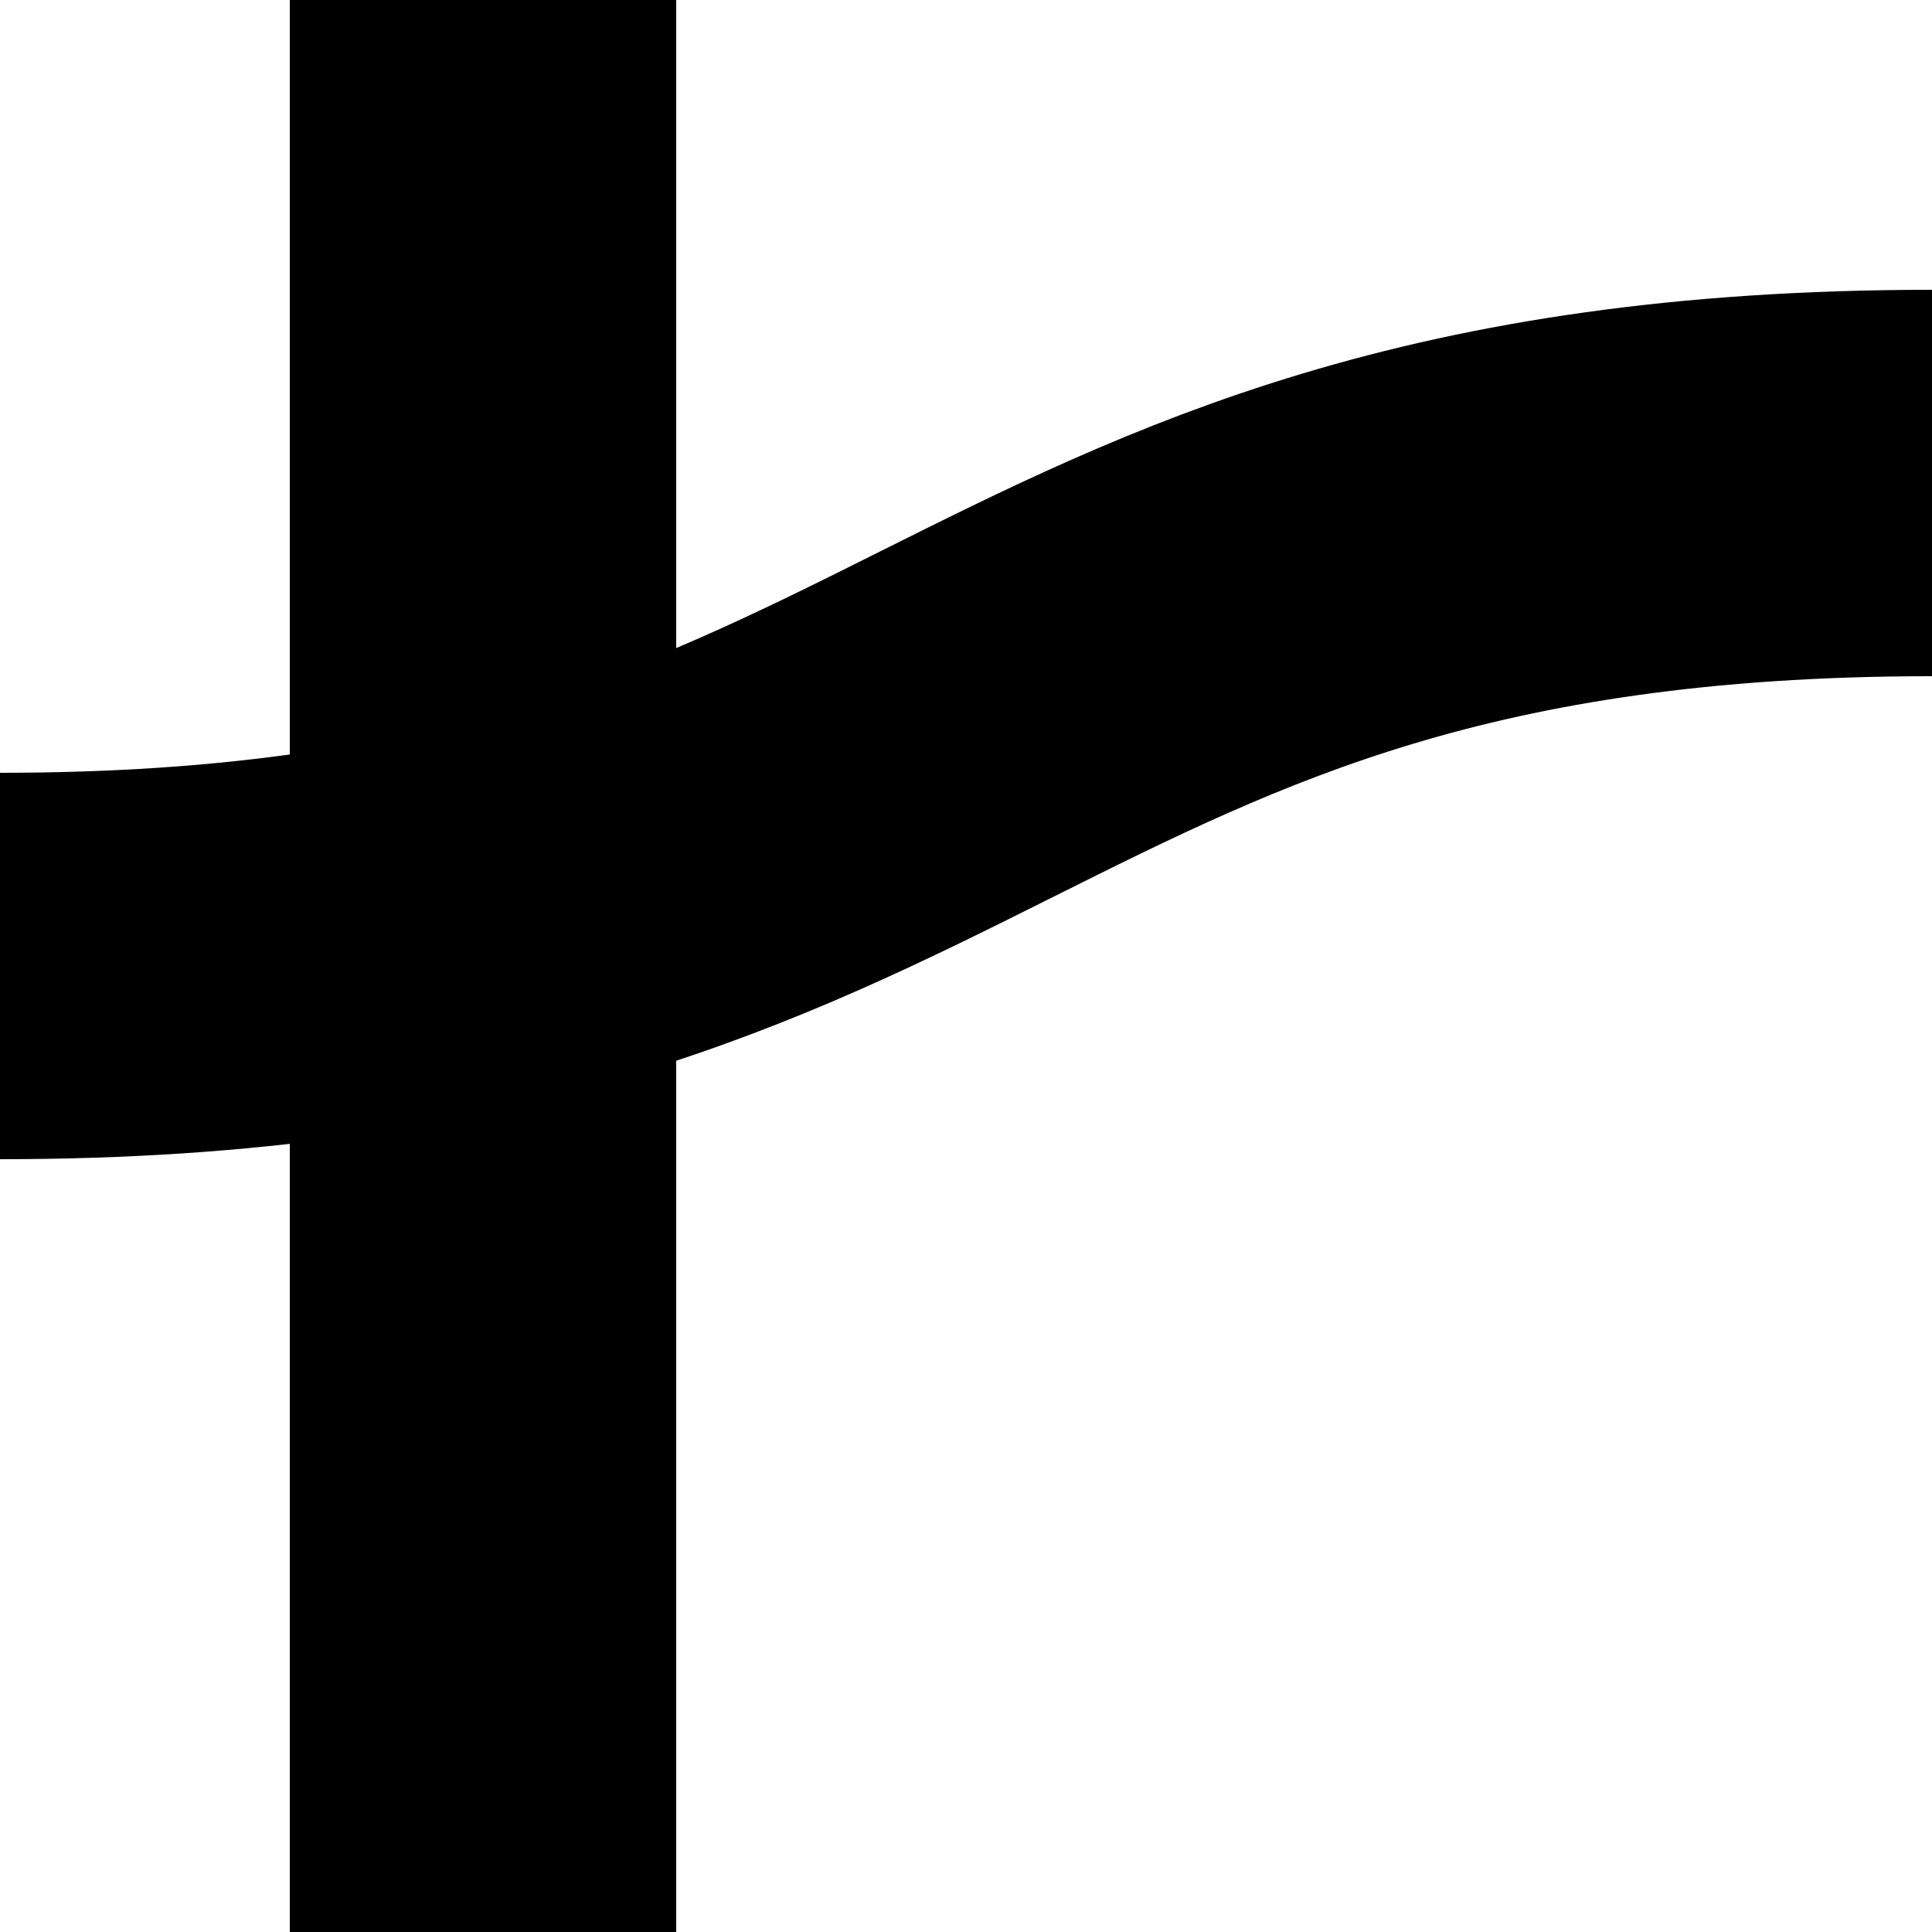
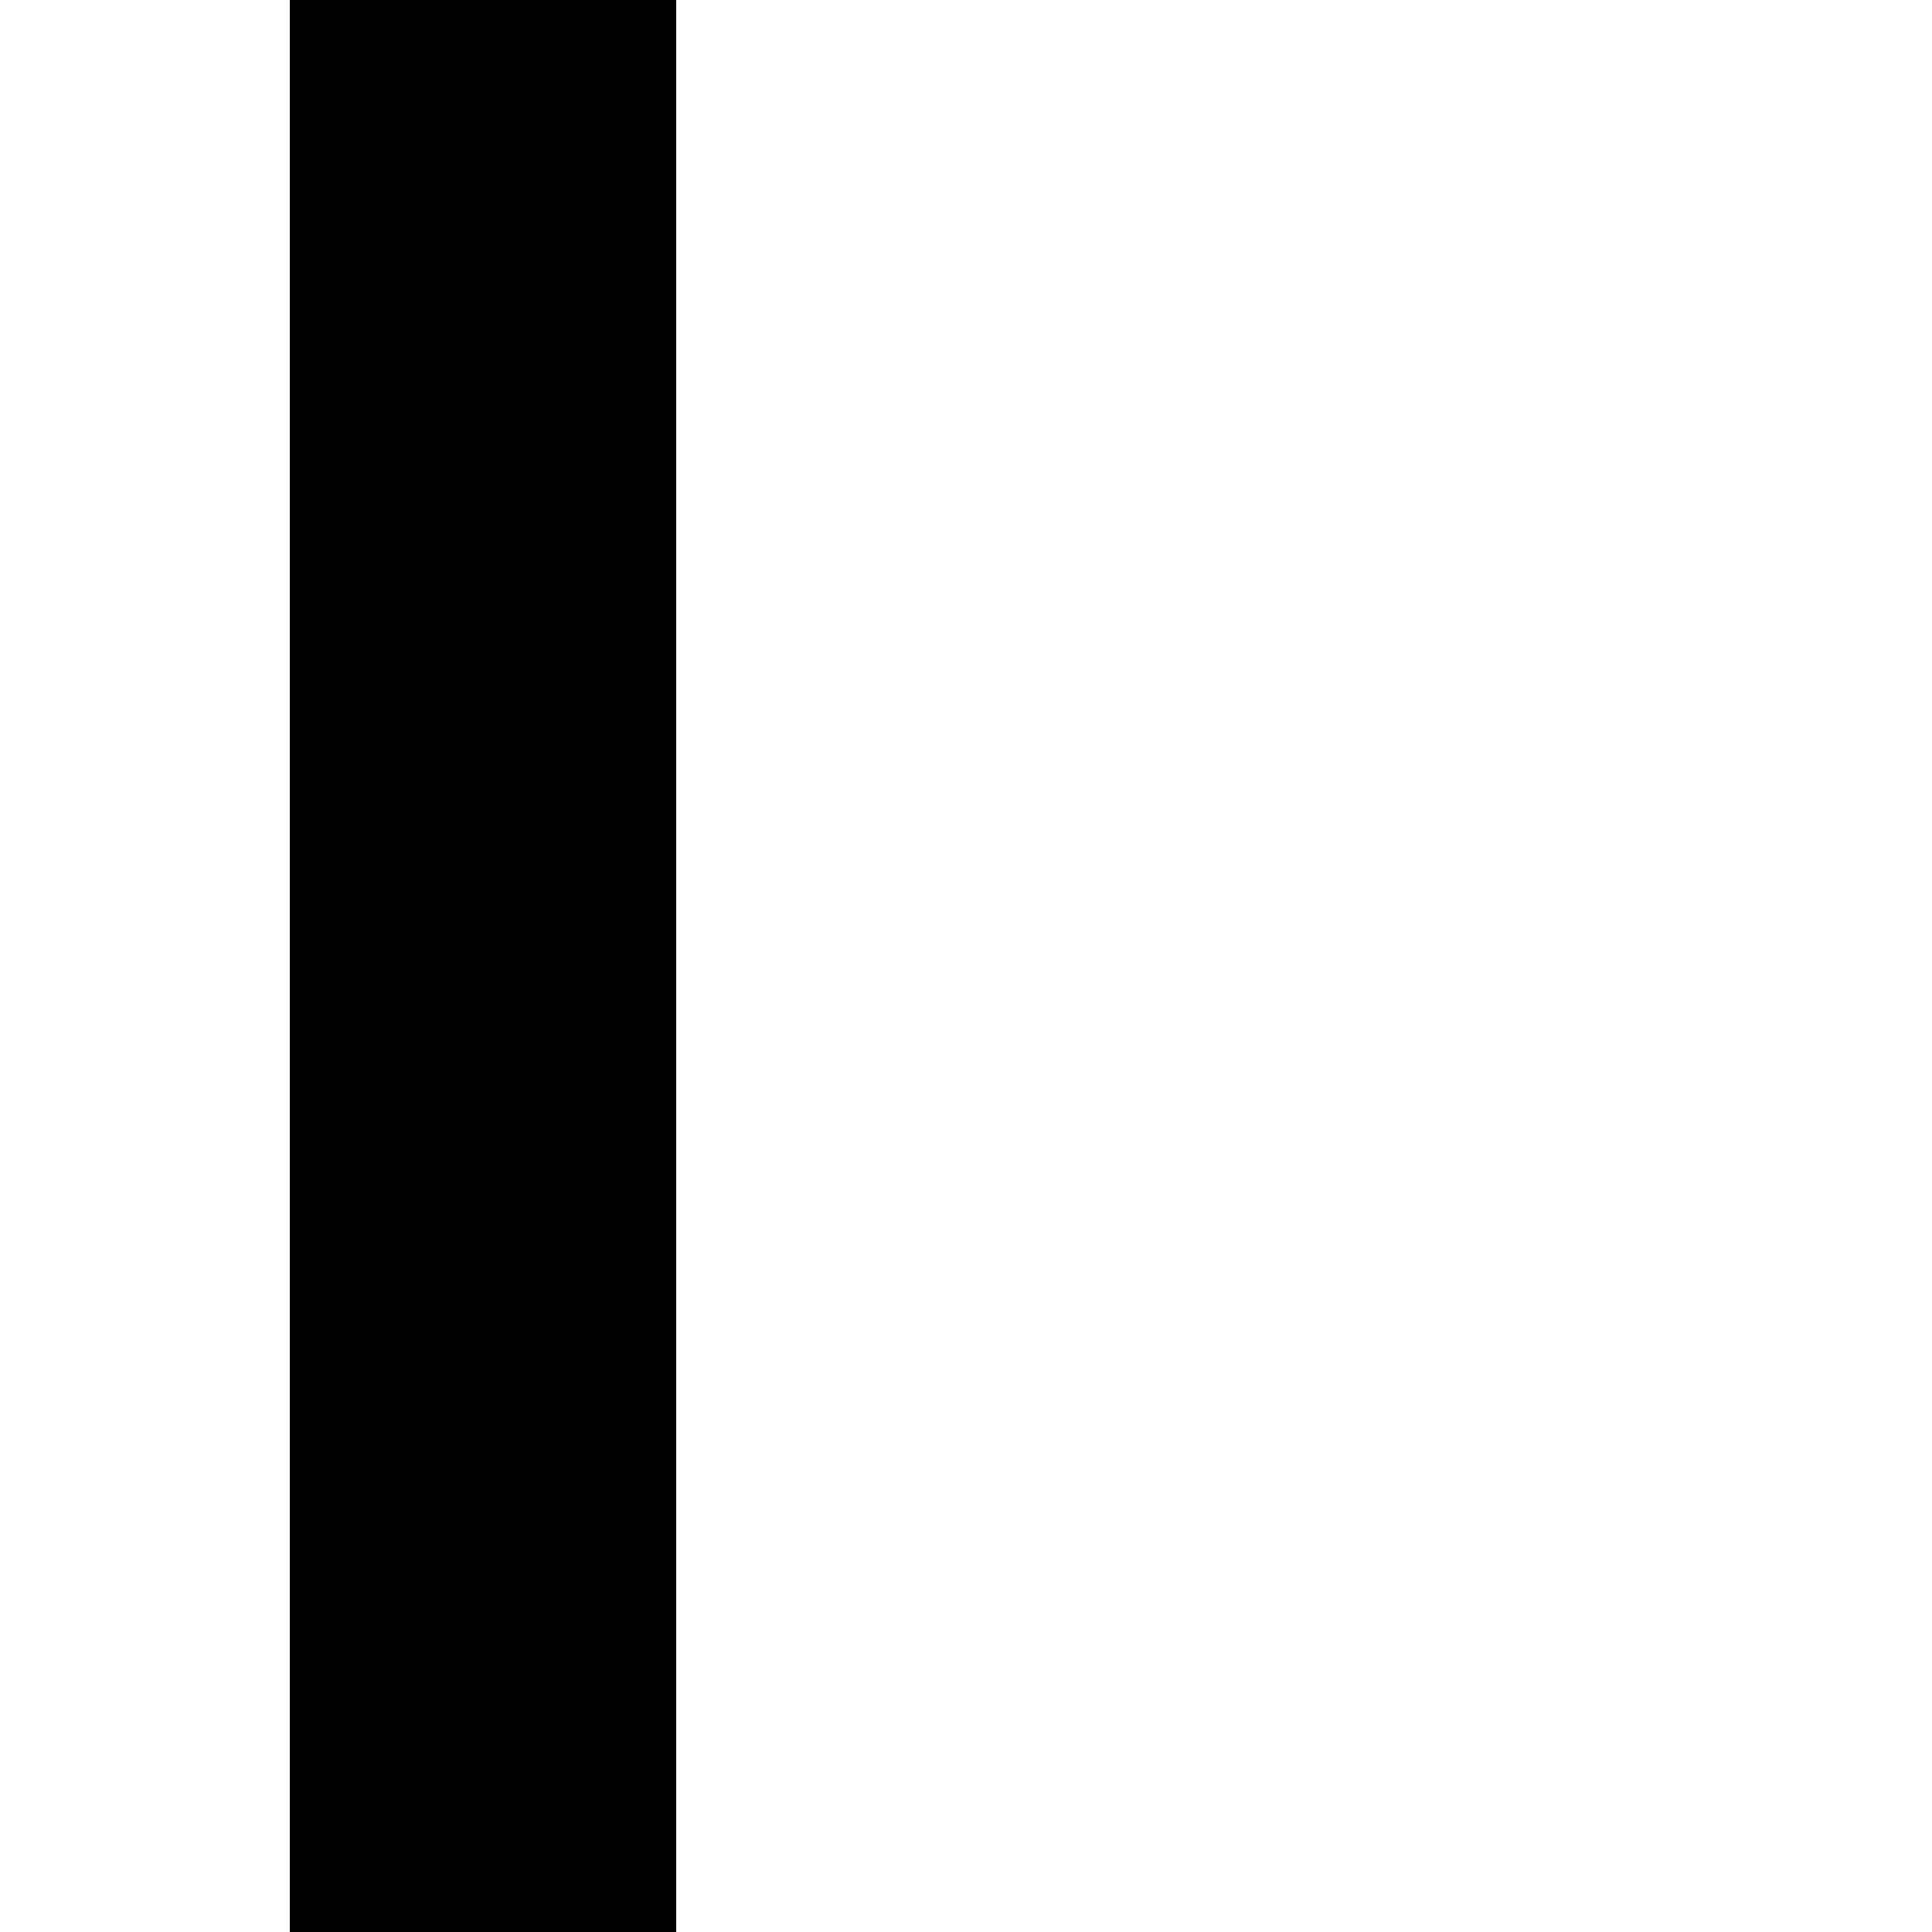
<svg xmlns="http://www.w3.org/2000/svg" width="500" height="500" stroke="#000" stroke-width="100" fill="none">
-   <path d="M-25,250 H0 c250,0 250,-125 500,-125 h25" />
  <path d="M125,-25 v550" />
</svg>